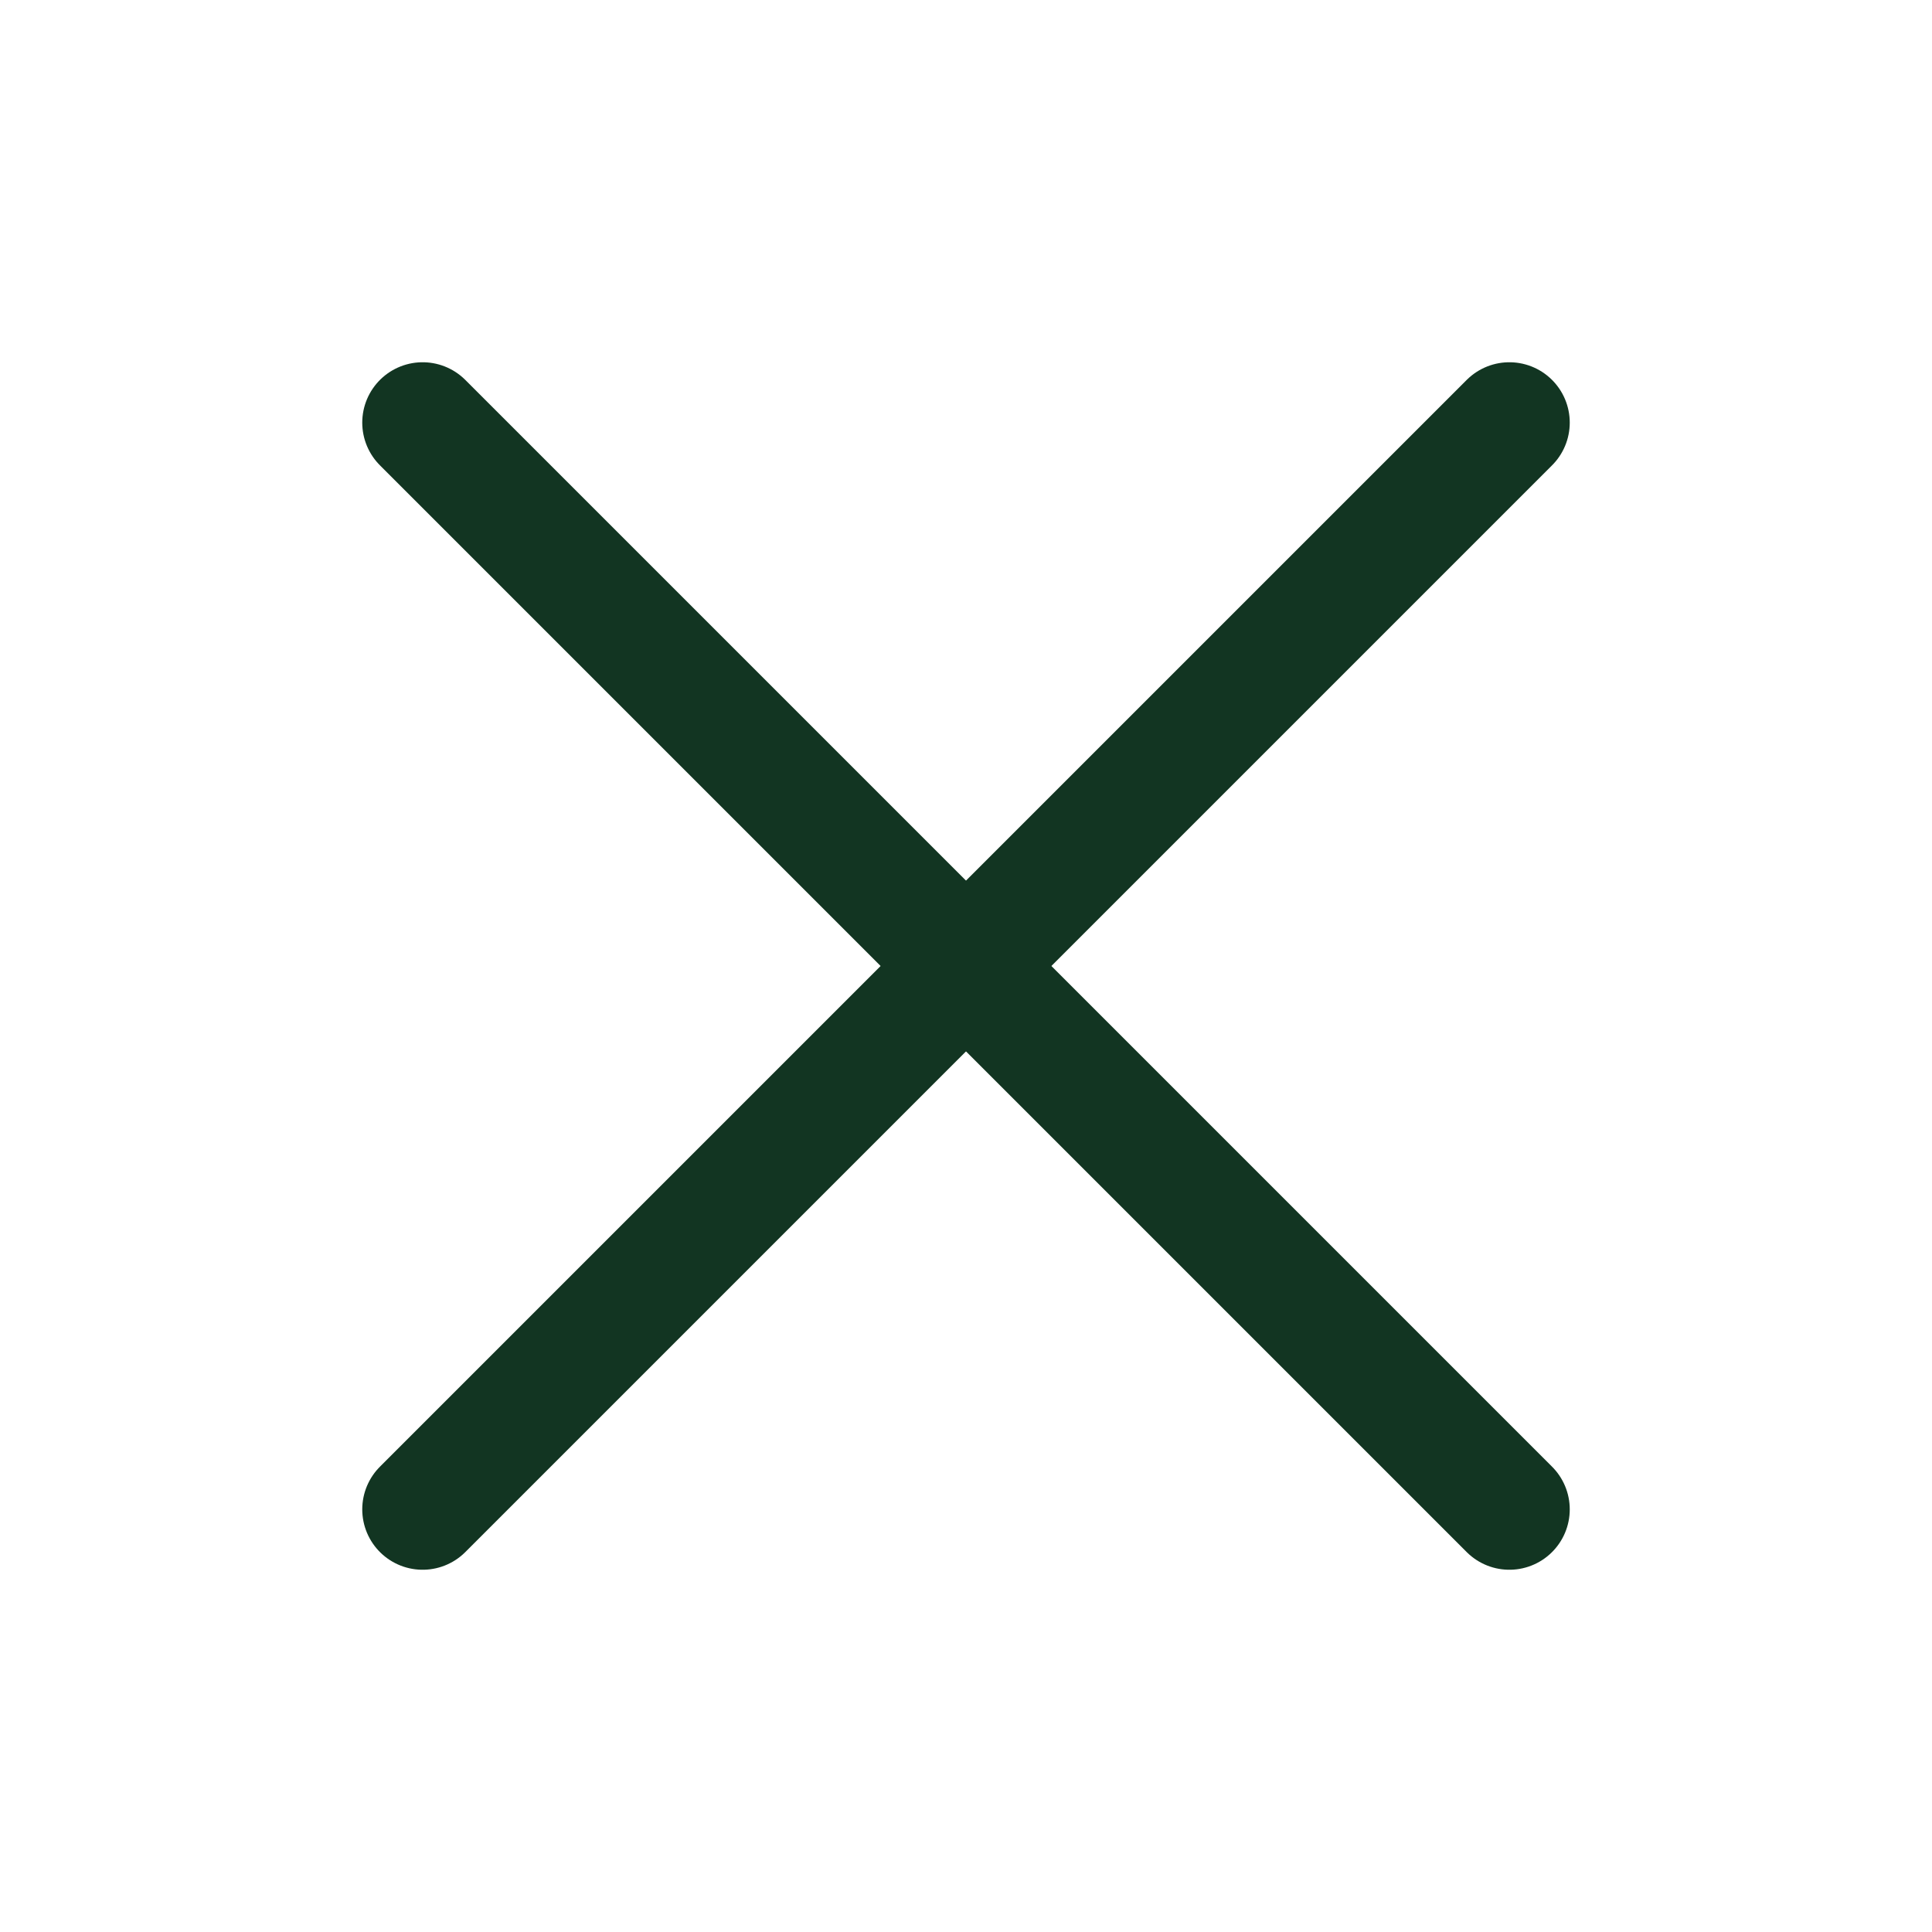
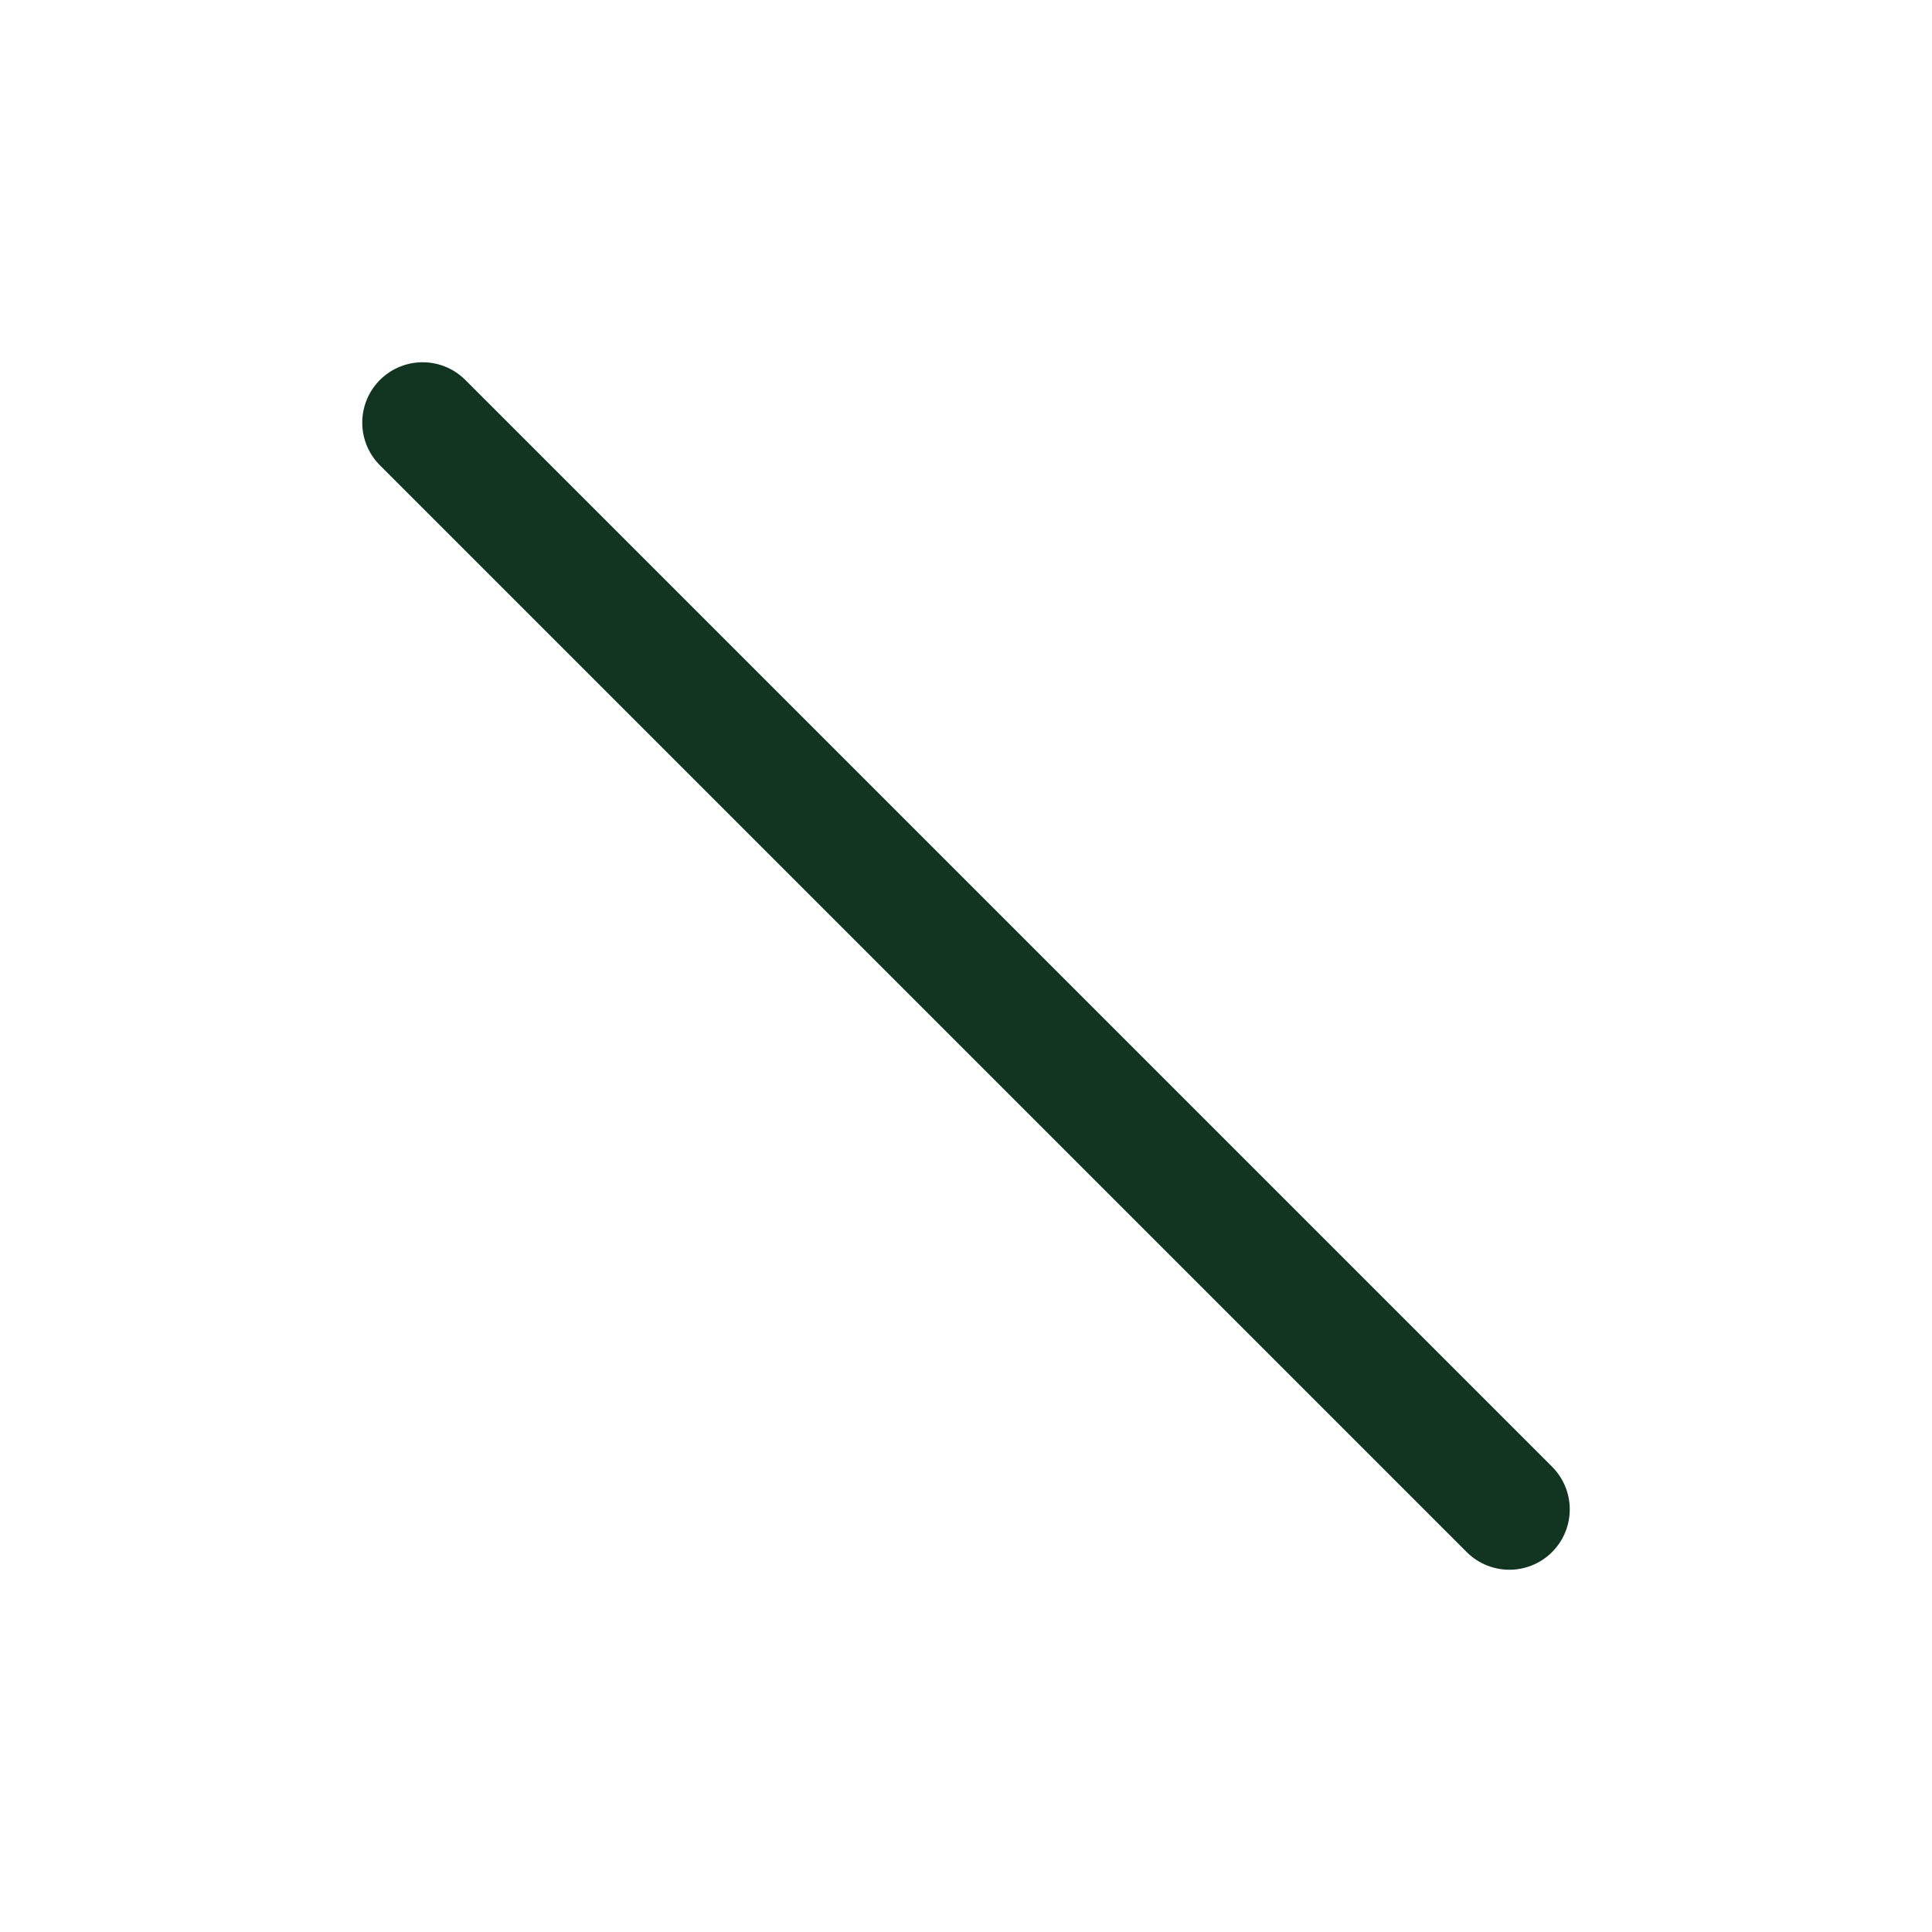
<svg xmlns="http://www.w3.org/2000/svg" width="32" height="32" viewBox="0 0 32 32" fill="none">
-   <path d="M25 7L7 25" stroke="#123522" stroke-width="2" stroke-linecap="round" stroke-linejoin="round" />
  <path d="M25 25L7 7" stroke="#123522" stroke-width="2" stroke-linecap="round" stroke-linejoin="round" />
</svg>